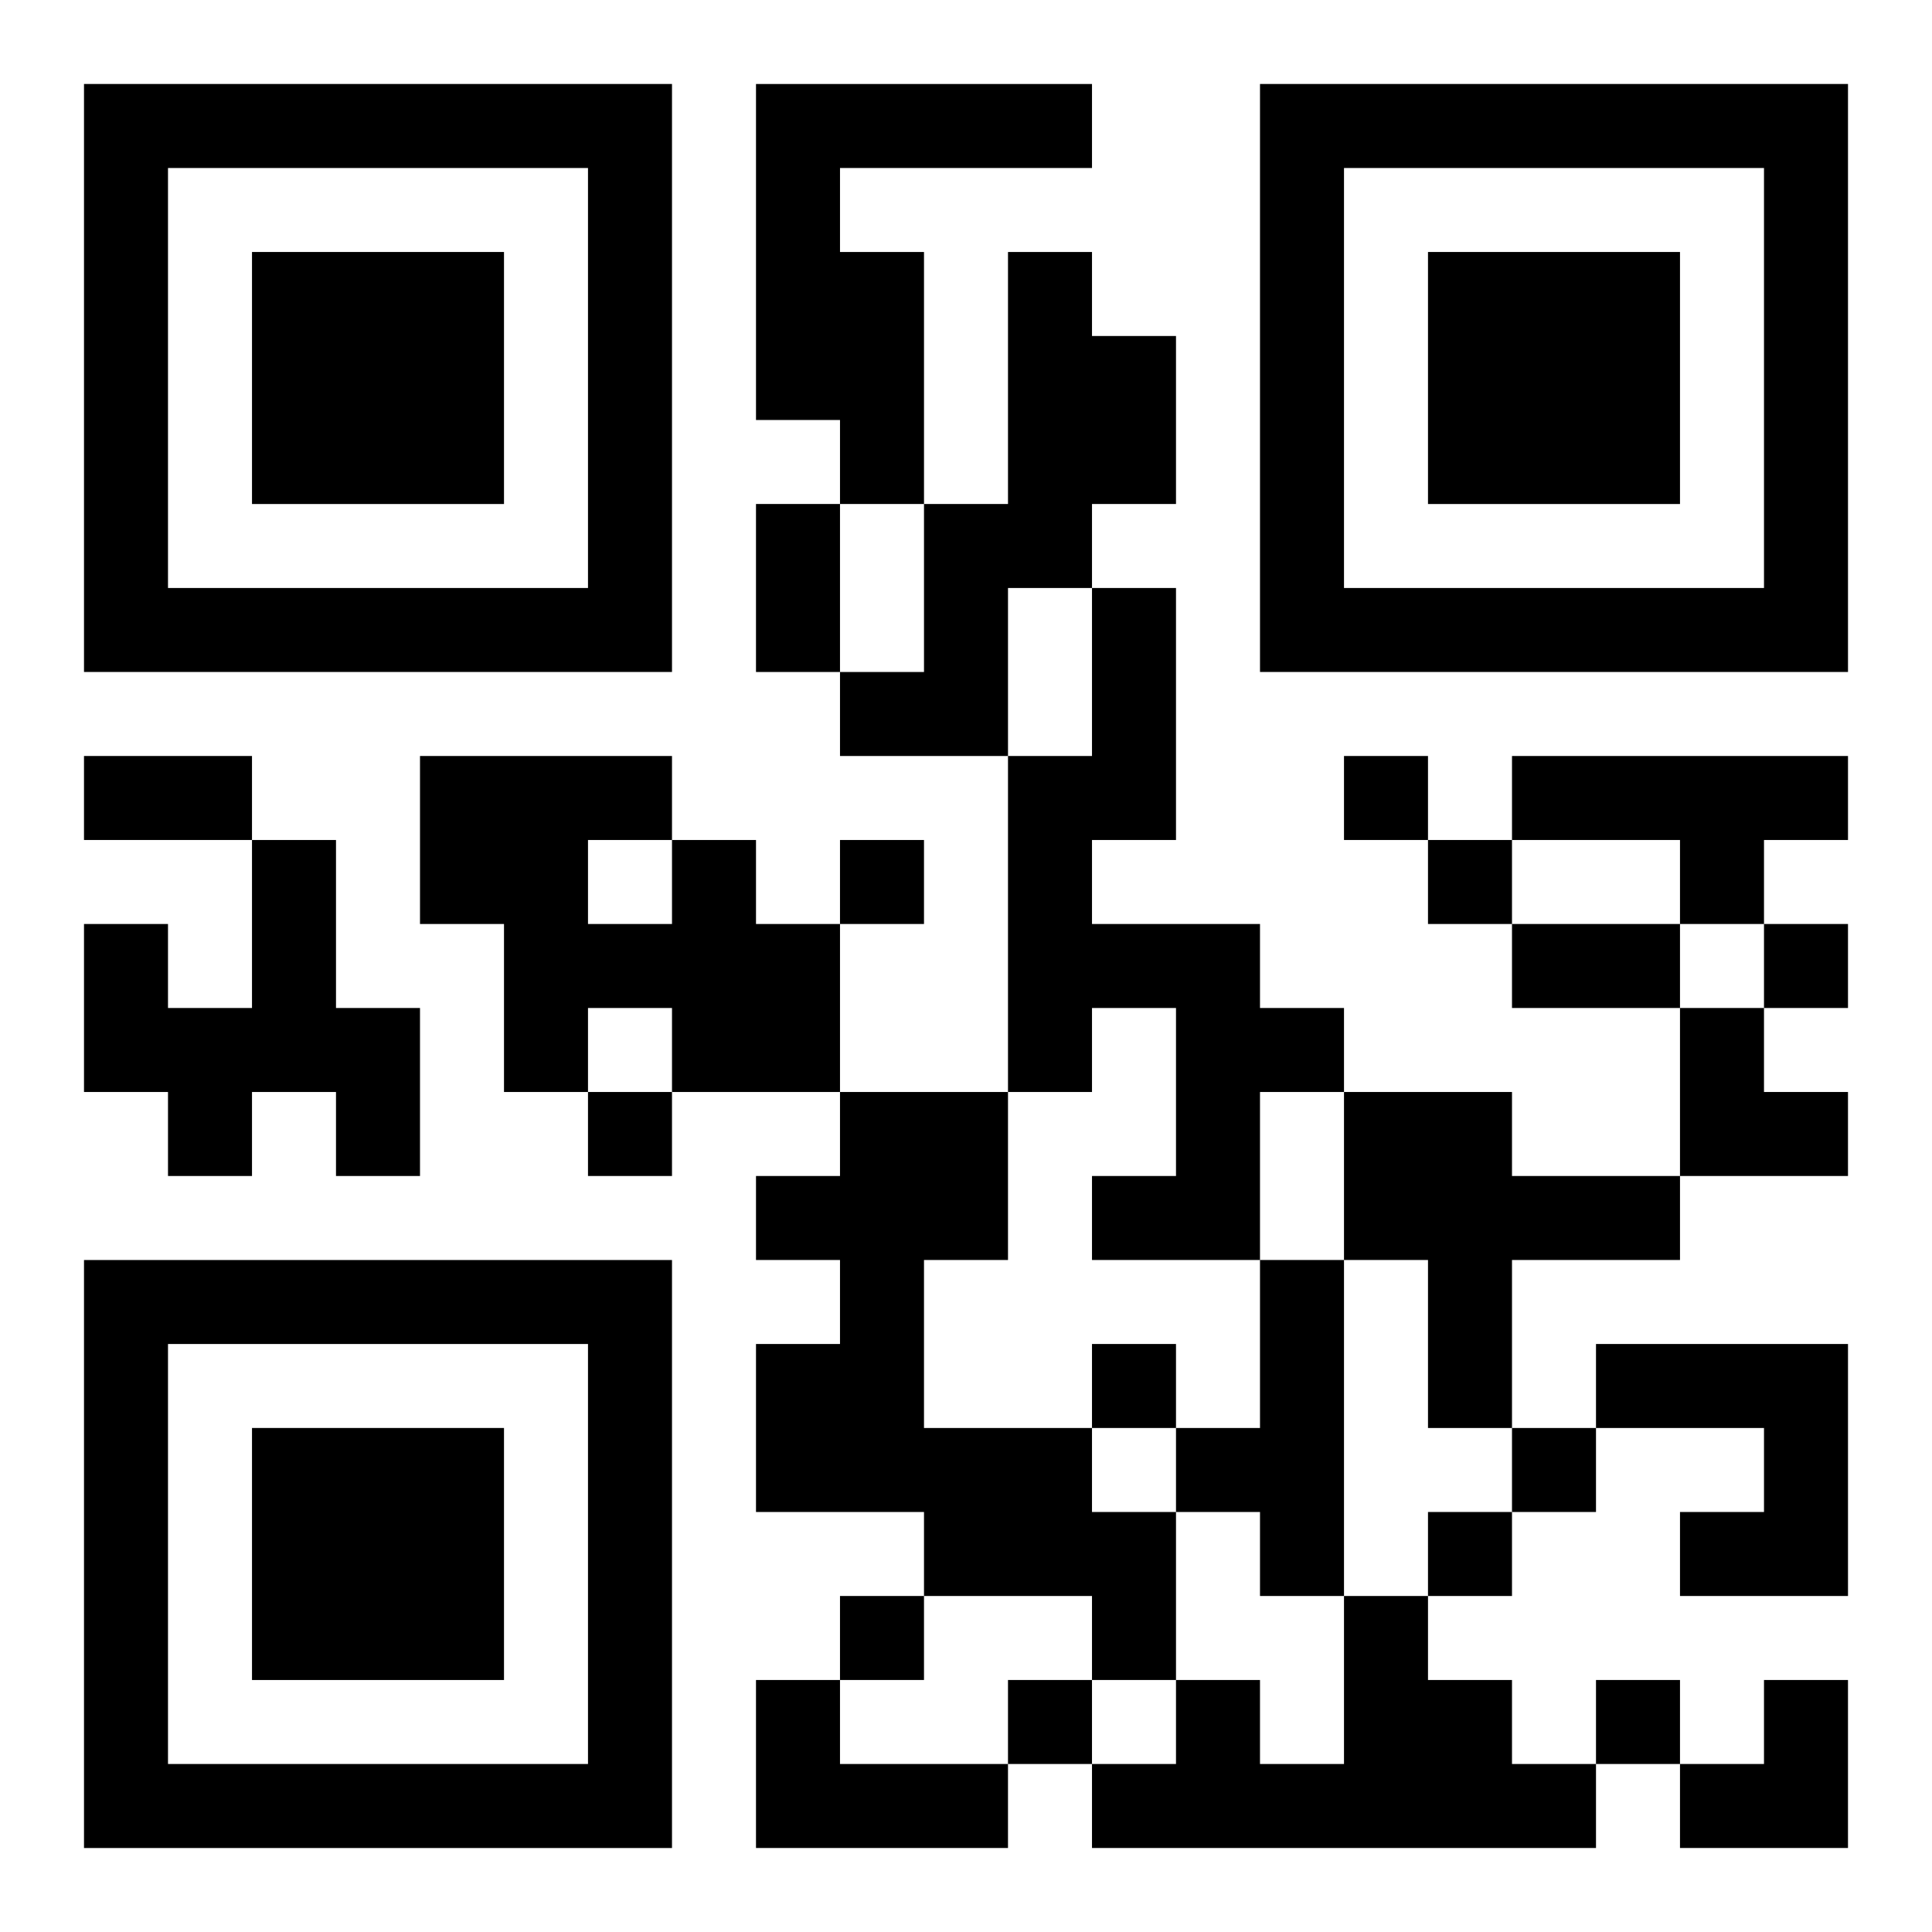
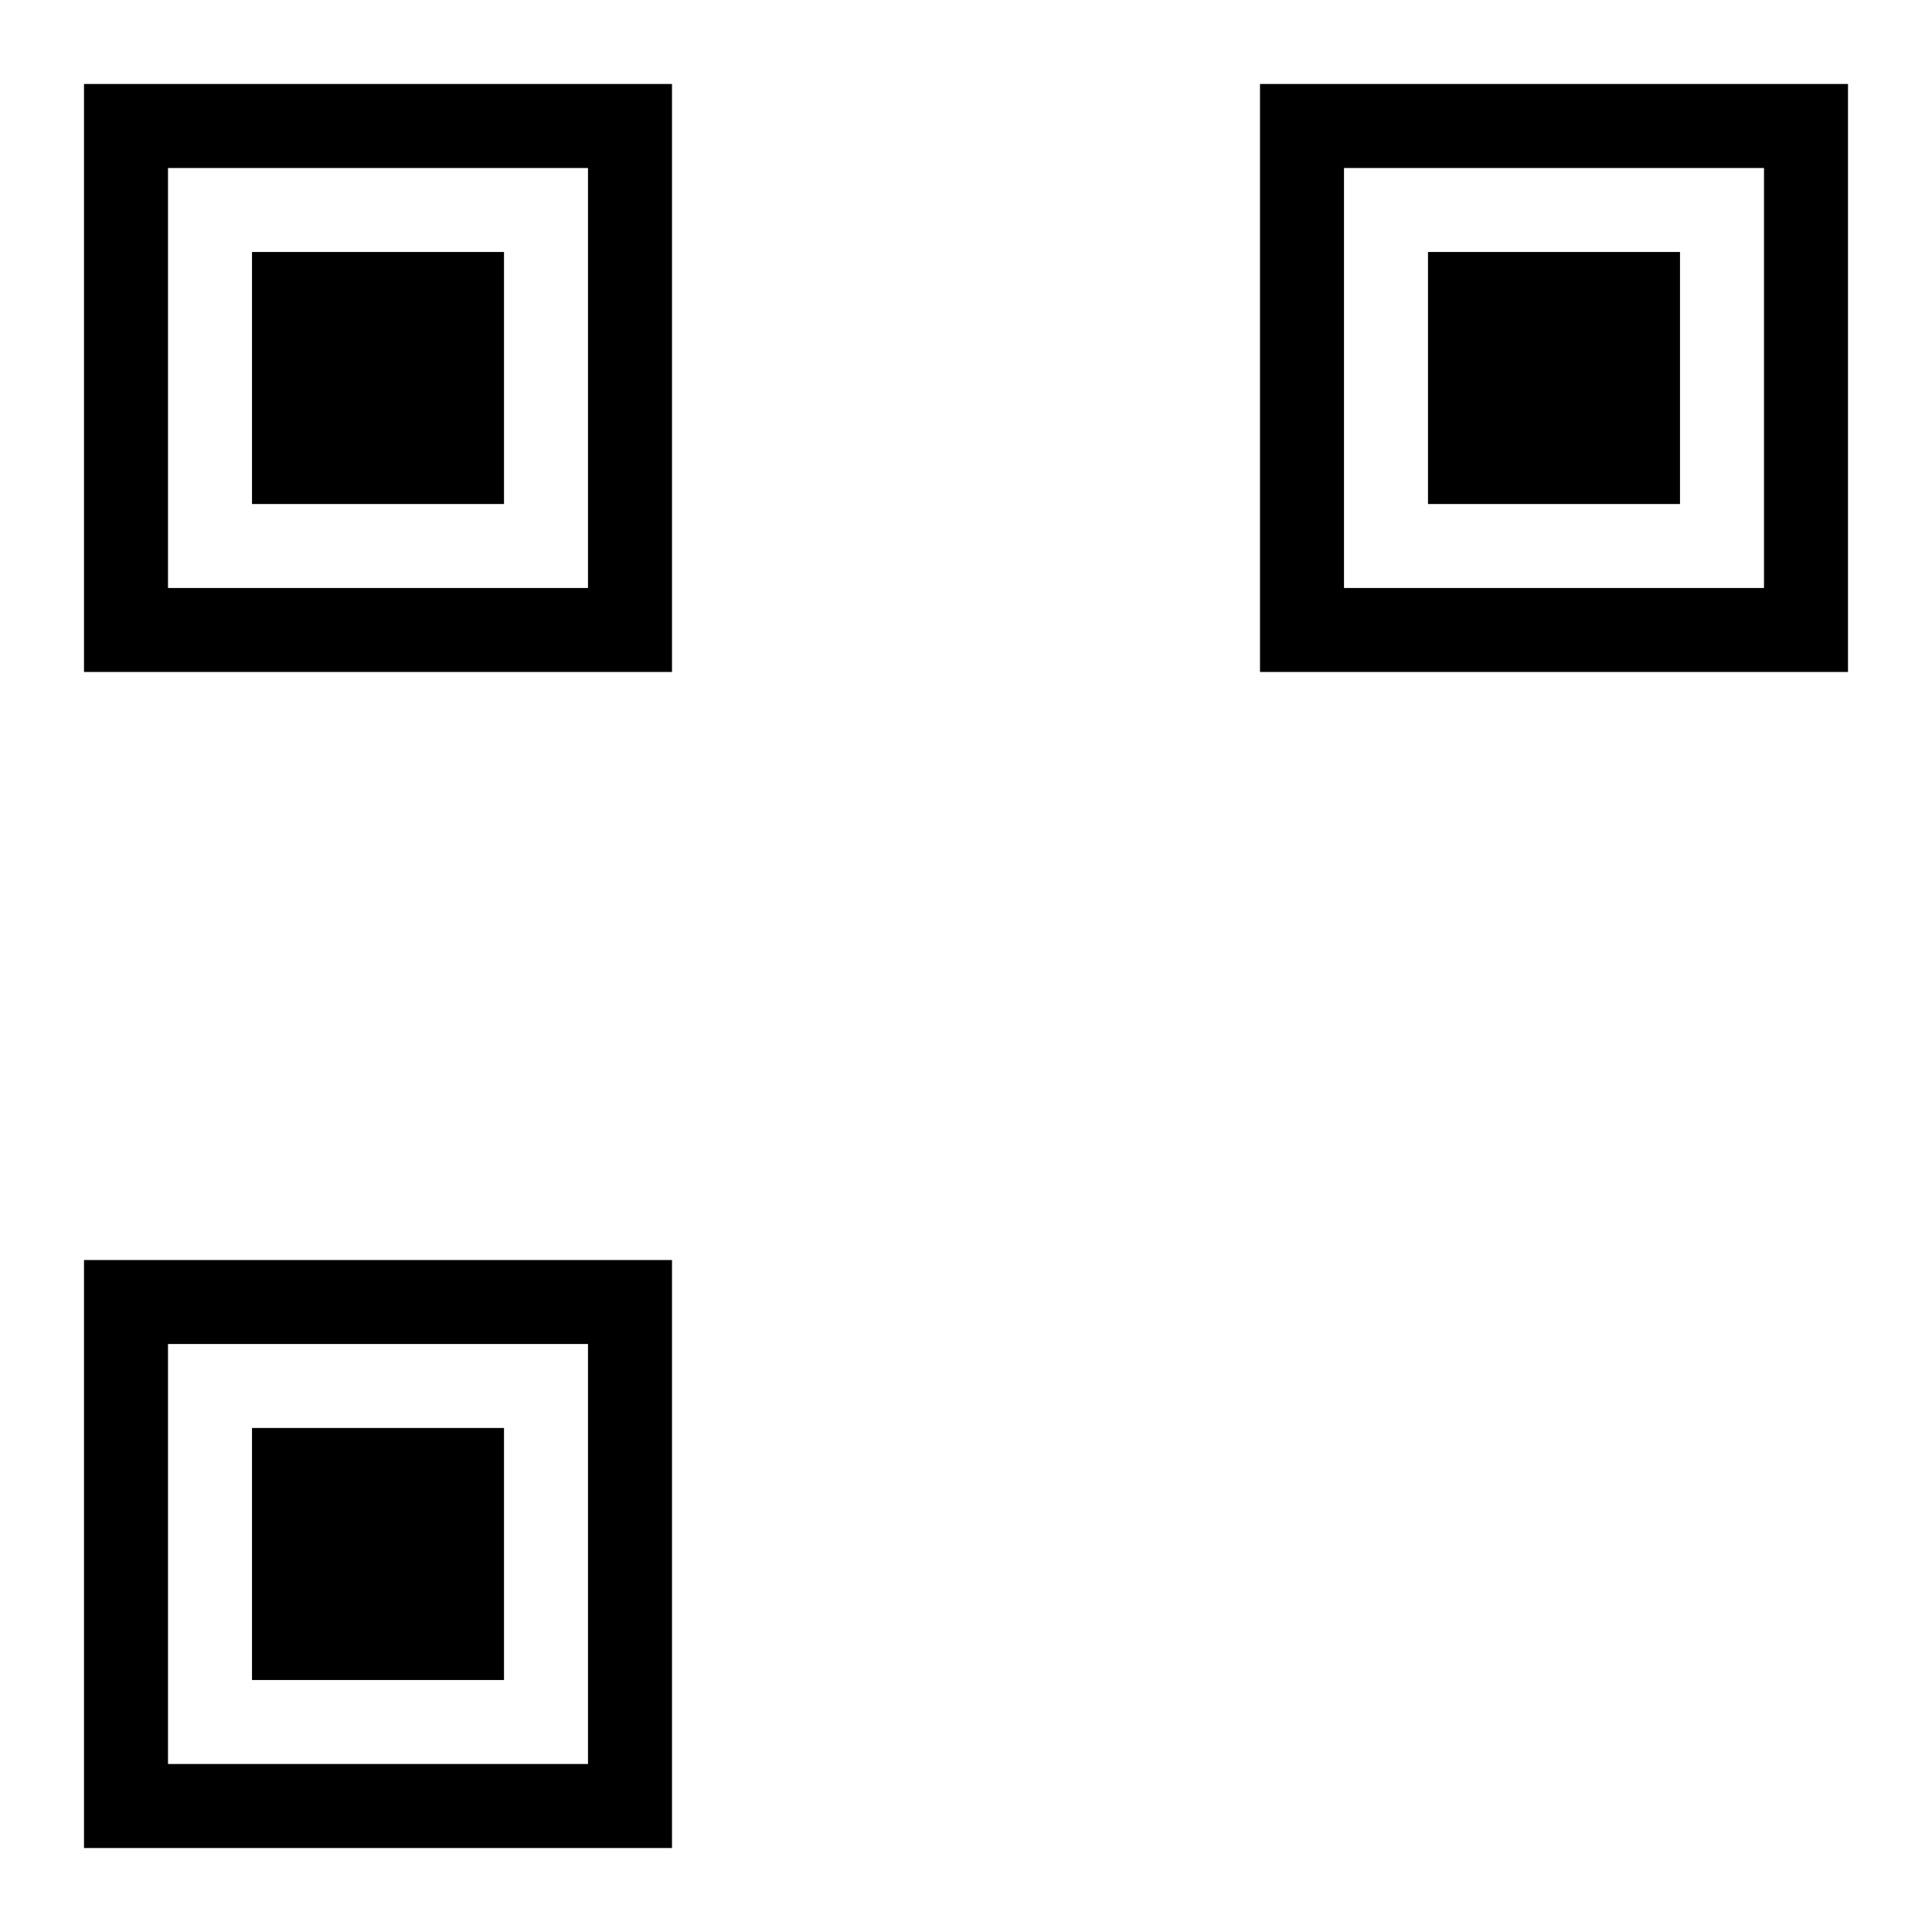
<svg xmlns="http://www.w3.org/2000/svg" xmlns:xlink="http://www.w3.org/1999/xlink" width="250" height="250" baseProfile="full" version="1.1" viewBox="-1 -1 23 23">
  <symbol id="a">
    <path d="m0 7v7h7v-7h-7zm1 1h5v5h-5v-5zm1 1v3h3v-3h-3z" />
  </symbol>
  <use y="-7" xlink:href="#a" />
  <use y="7" xlink:href="#a" />
  <use x="14" y="-7" xlink:href="#a" />
-   <path d="m8 0h4v1h-3v1h1v3h-1v-1h-1v-4m3 2h1v1h1v2h-1v1h-1v2h-2v-1h1v-2h1v-3m1 4h1v3h-1v1h2v1h1v1h-1v2h-2v-1h1v-2h-1v1h-1v-4h1v-2m5 2h4v1h-1v1h-1v-1h-2v-1m-15 1h1v2h1v2h-1v-1h-1v1h-1v-1h-1v-2h1v1h1v-2m5 0h1v1h1v2h-2v-1h-1v1h-1v-2h-1v-2h3v1m-1 0v1h1v-1h-1m3 3h2v2h-1v2h2v1h1v2h-1v-1h-2v-1h-2v-2h1v-1h-1v-1h1v-1m6 0h2v1h2v1h-2v2h-1v-2h-1v-2m-1 2h1v4h-1v-1h-1v-1h1v-2m4 1h3v3h-2v-1h1v-1h-2v-1m-3 3h1v1h1v1h1v1h-6v-1h1v-1h1v1h1v-2m-7 1h1v1h2v1h-3v-2m7-11v1h1v-1h-1m-6 1v1h1v-1h-1m7 0v1h1v-1h-1m4 1v1h1v-1h-1m-14 2v1h1v-1h-1m6 3v1h1v-1h-1m5 1v1h1v-1h-1m-1 1v1h1v-1h-1m-7 1v1h1v-1h-1m2 1v1h1v-1h-1m7 0v1h1v-1h-1m-10-14h1v2h-1v-2m-8 3h2v1h-2v-1m17 2h2v1h-2v-1m2 1h1v1h1v1h-2zm0 8m1 0h1v2h-2v-1h1z" />
</svg>